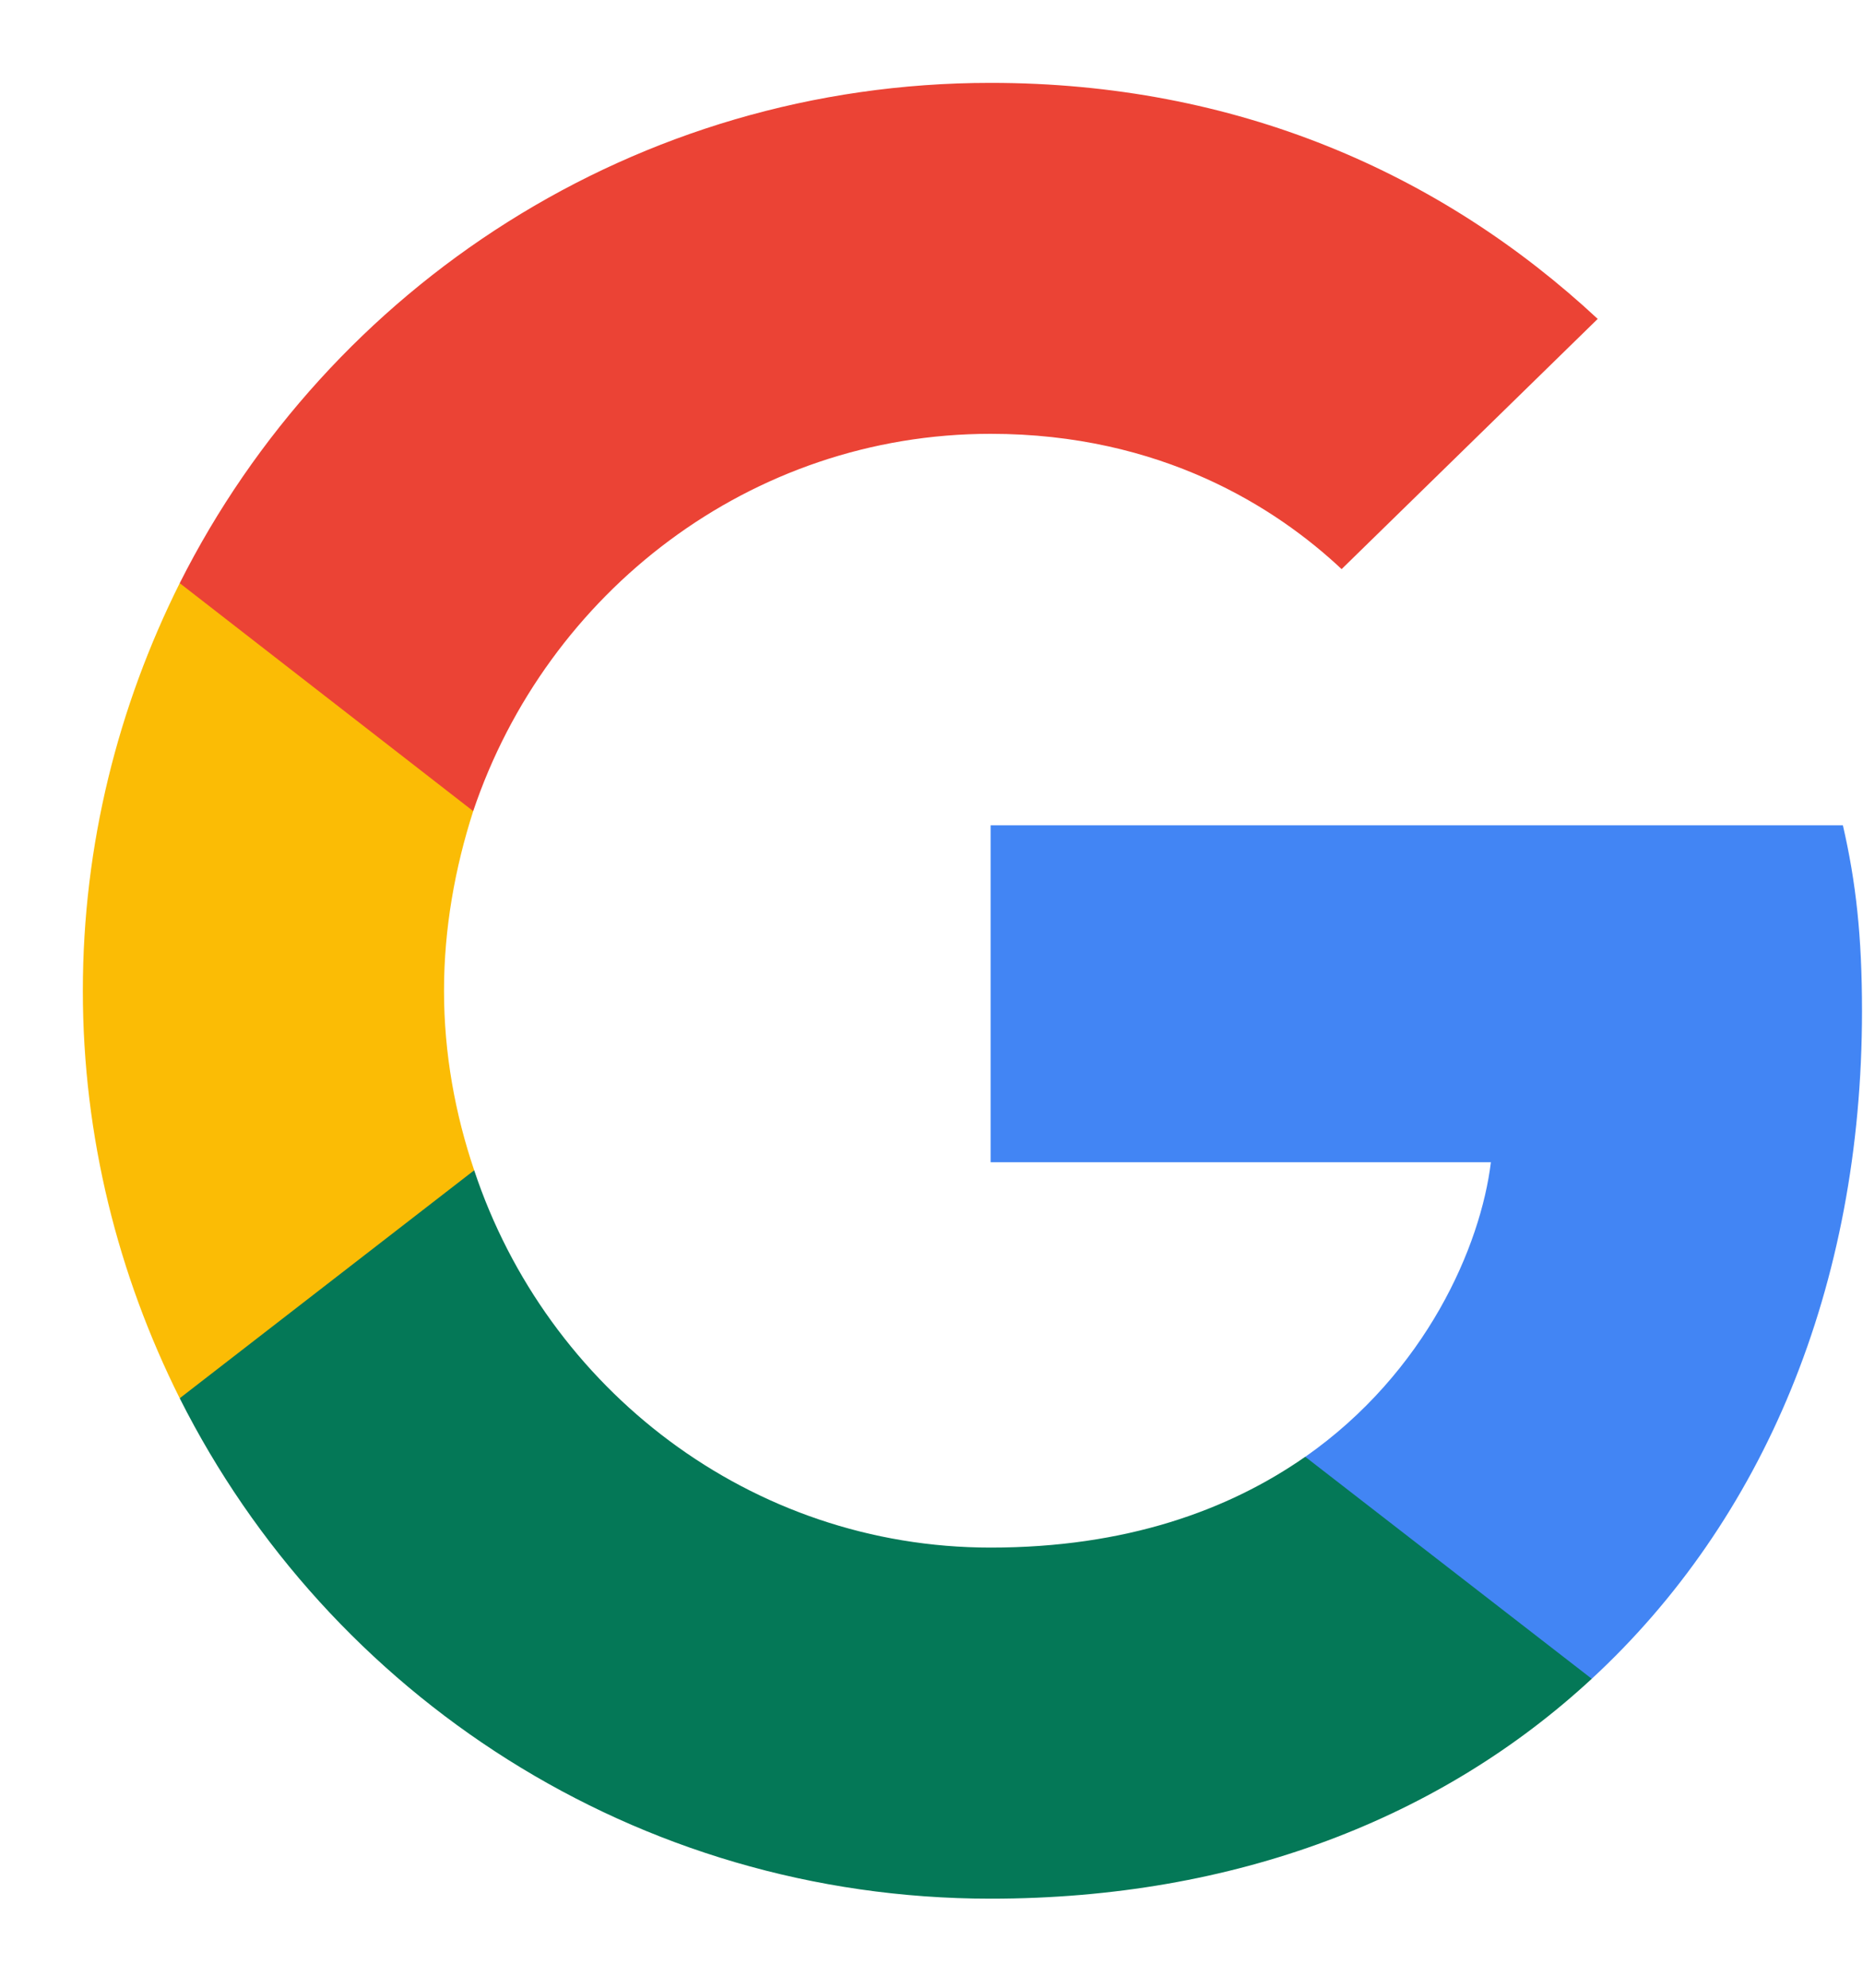
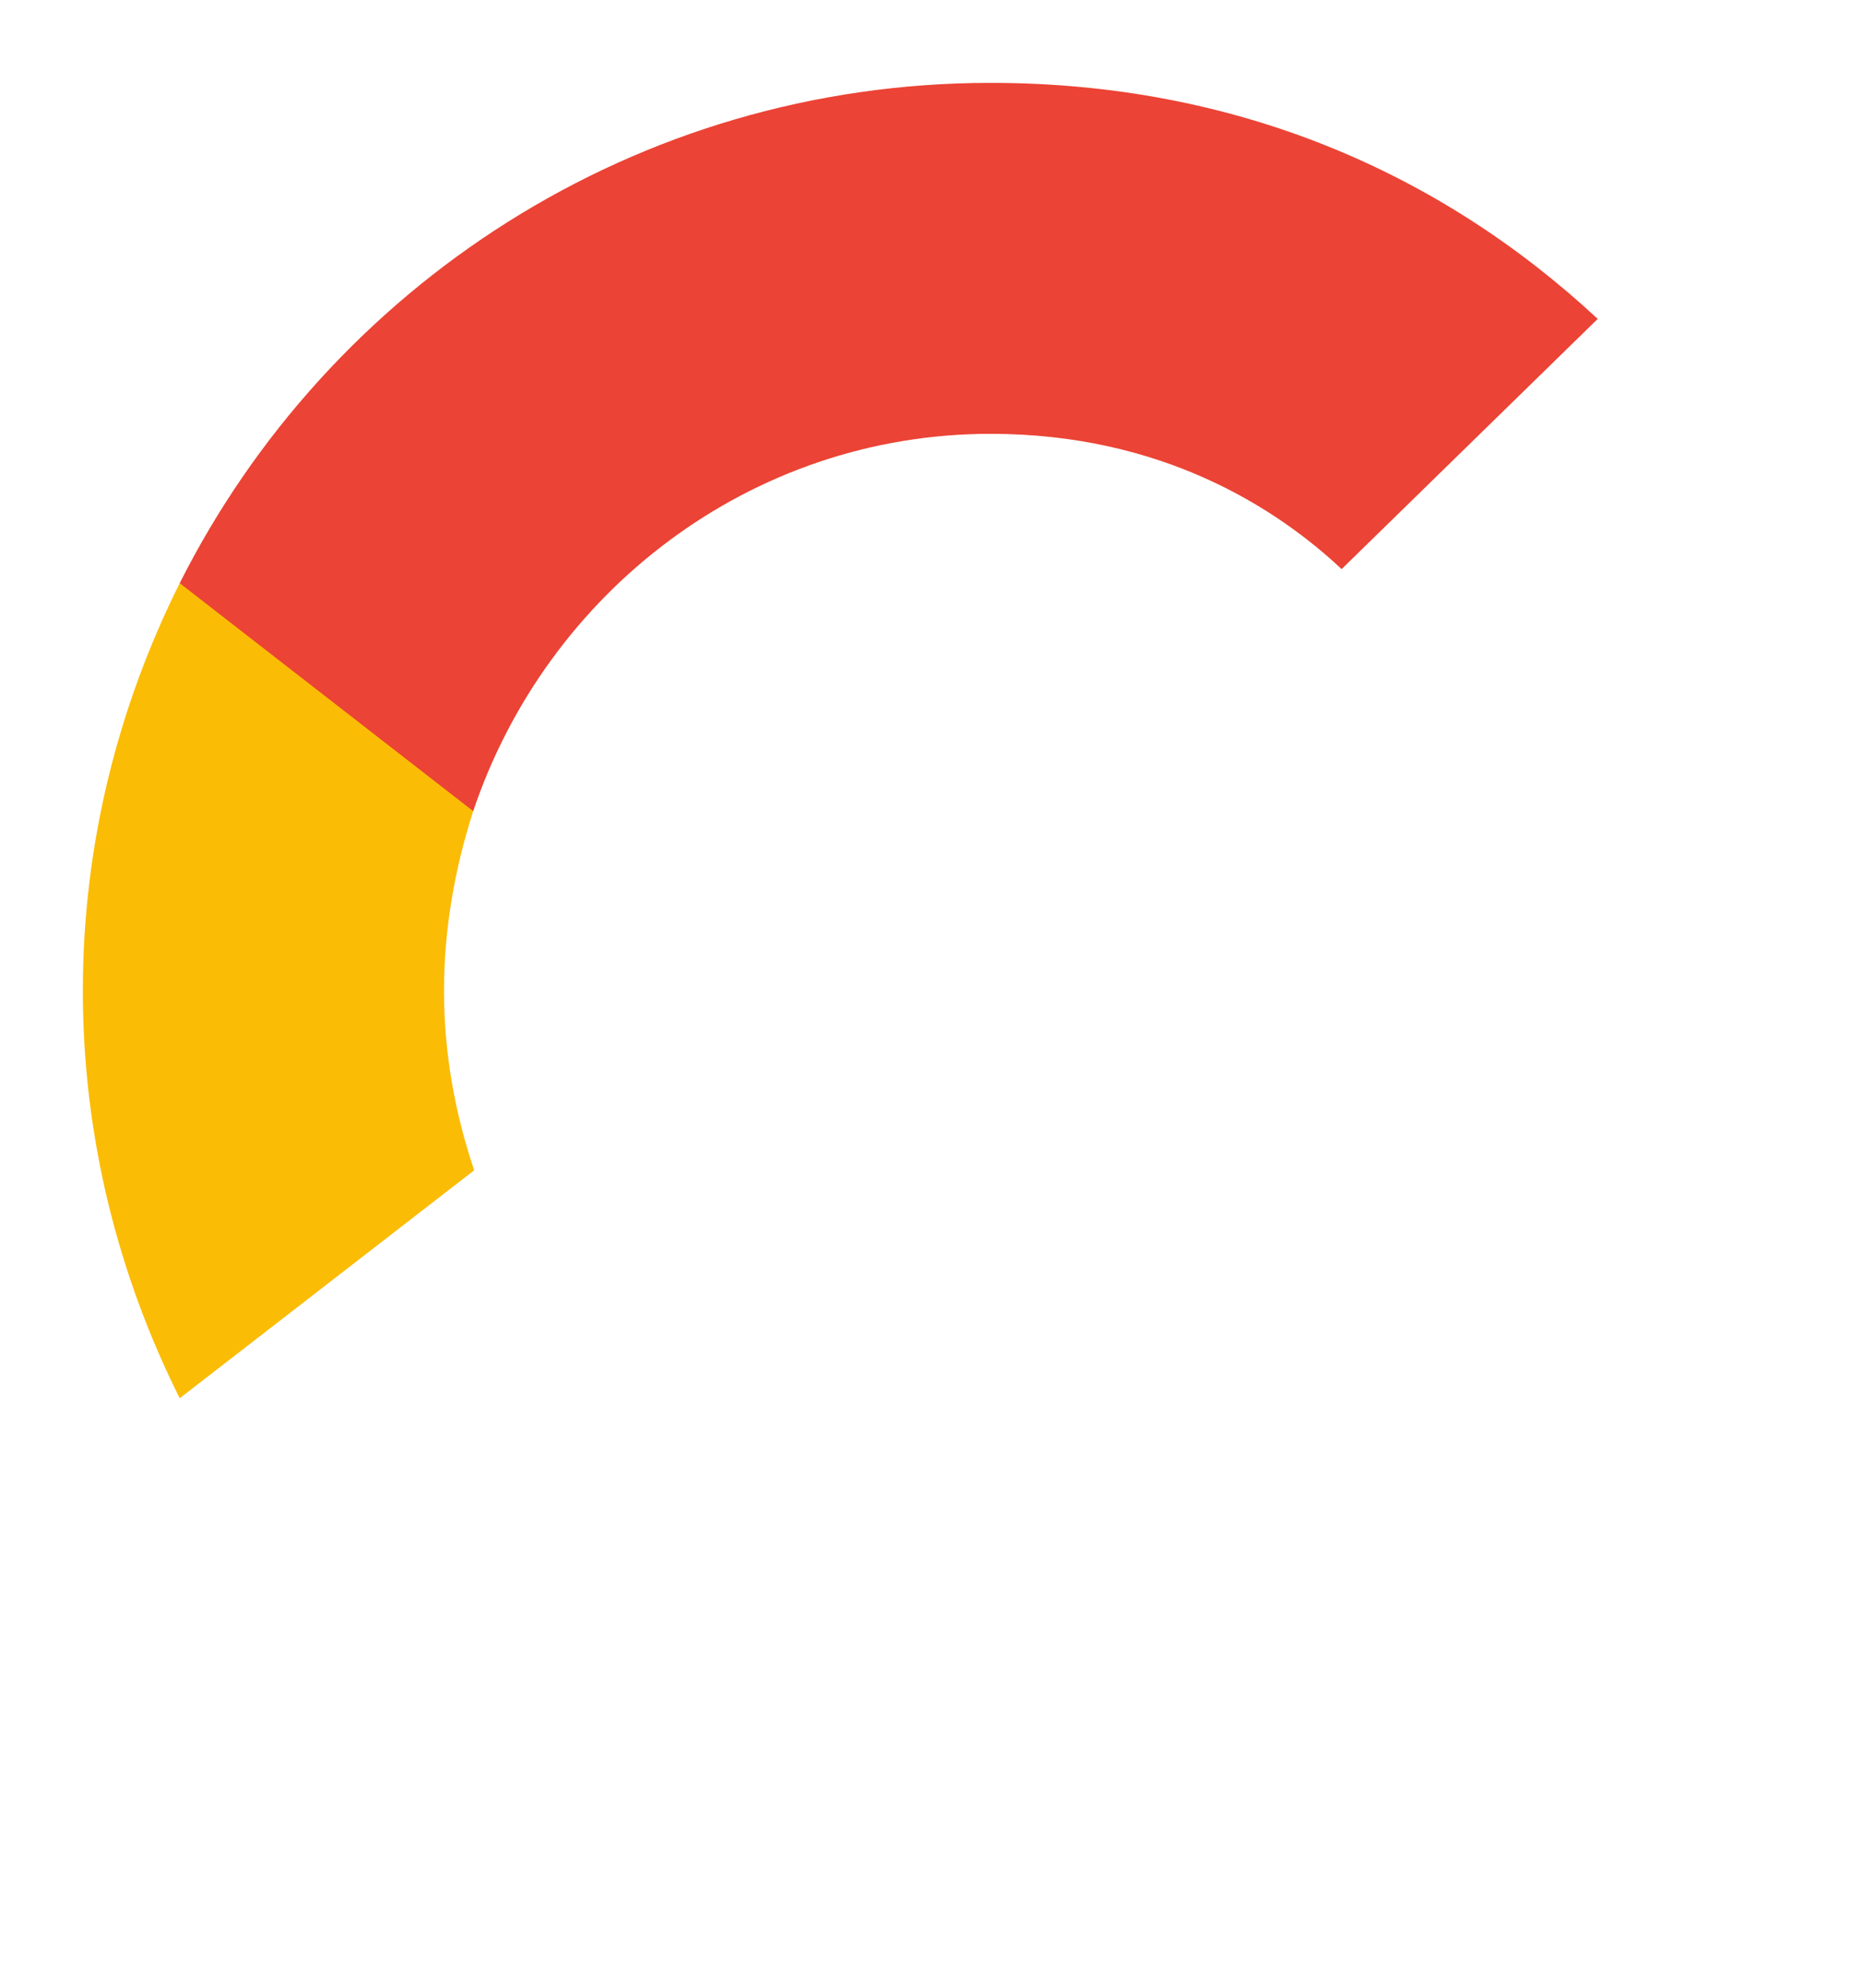
<svg xmlns="http://www.w3.org/2000/svg" width="15" height="16" viewBox="0 0 15 16" fill="none">
  <g clip-path="url(#clip0_198_56)">
-     <path d="M14.992 8.137C14.992 7.536 14.943 7.098 14.838 6.643H7.976V9.355H12.004C11.922 10.029 11.484 11.044 10.51 11.726L10.496 11.817L12.665 13.498L12.816 13.513C14.196 12.238 14.992 10.362 14.992 8.137Z" fill="#4285F4" />
-     <path d="M7.976 15.283C9.949 15.283 11.606 14.633 12.816 13.513L10.509 11.726C9.892 12.157 9.064 12.457 7.976 12.457C6.043 12.457 4.403 11.182 3.818 9.42L3.732 9.428L1.476 11.173L1.447 11.255C2.649 13.643 5.117 15.283 7.976 15.283Z" fill="#047857" />
    <path d="M3.818 9.42C3.664 8.965 3.575 8.478 3.575 7.975C3.575 7.471 3.664 6.984 3.81 6.529L3.806 6.433L1.522 4.659L1.447 4.694C0.952 5.685 0.667 6.797 0.667 7.975C0.667 9.152 0.952 10.265 1.447 11.255L3.818 9.42Z" fill="#FBBC05" />
-     <path d="M7.976 3.492C9.348 3.492 10.274 4.085 10.802 4.581L12.864 2.567C11.598 1.389 9.949 0.667 7.976 0.667C5.117 0.667 2.649 2.307 1.447 4.694L3.81 6.529C4.403 4.767 6.043 3.492 7.976 3.492Z" fill="#EB4335" />
+     <path d="M7.976 3.492C9.348 3.492 10.274 4.085 10.802 4.581L12.864 2.567C11.598 1.389 9.949 0.667 7.976 0.667C5.117 0.667 2.649 2.307 1.447 4.694L3.81 6.529C4.403 4.767 6.043 3.492 7.976 3.492" fill="#EB4335" />
  </g>
  <defs>
    <clipPath id="clip0_198_56">
      <rect width="14.333" height="14.667" fill="white" transform="translate(0.667 0.667)" />
    </clipPath>
  </defs>
</svg>